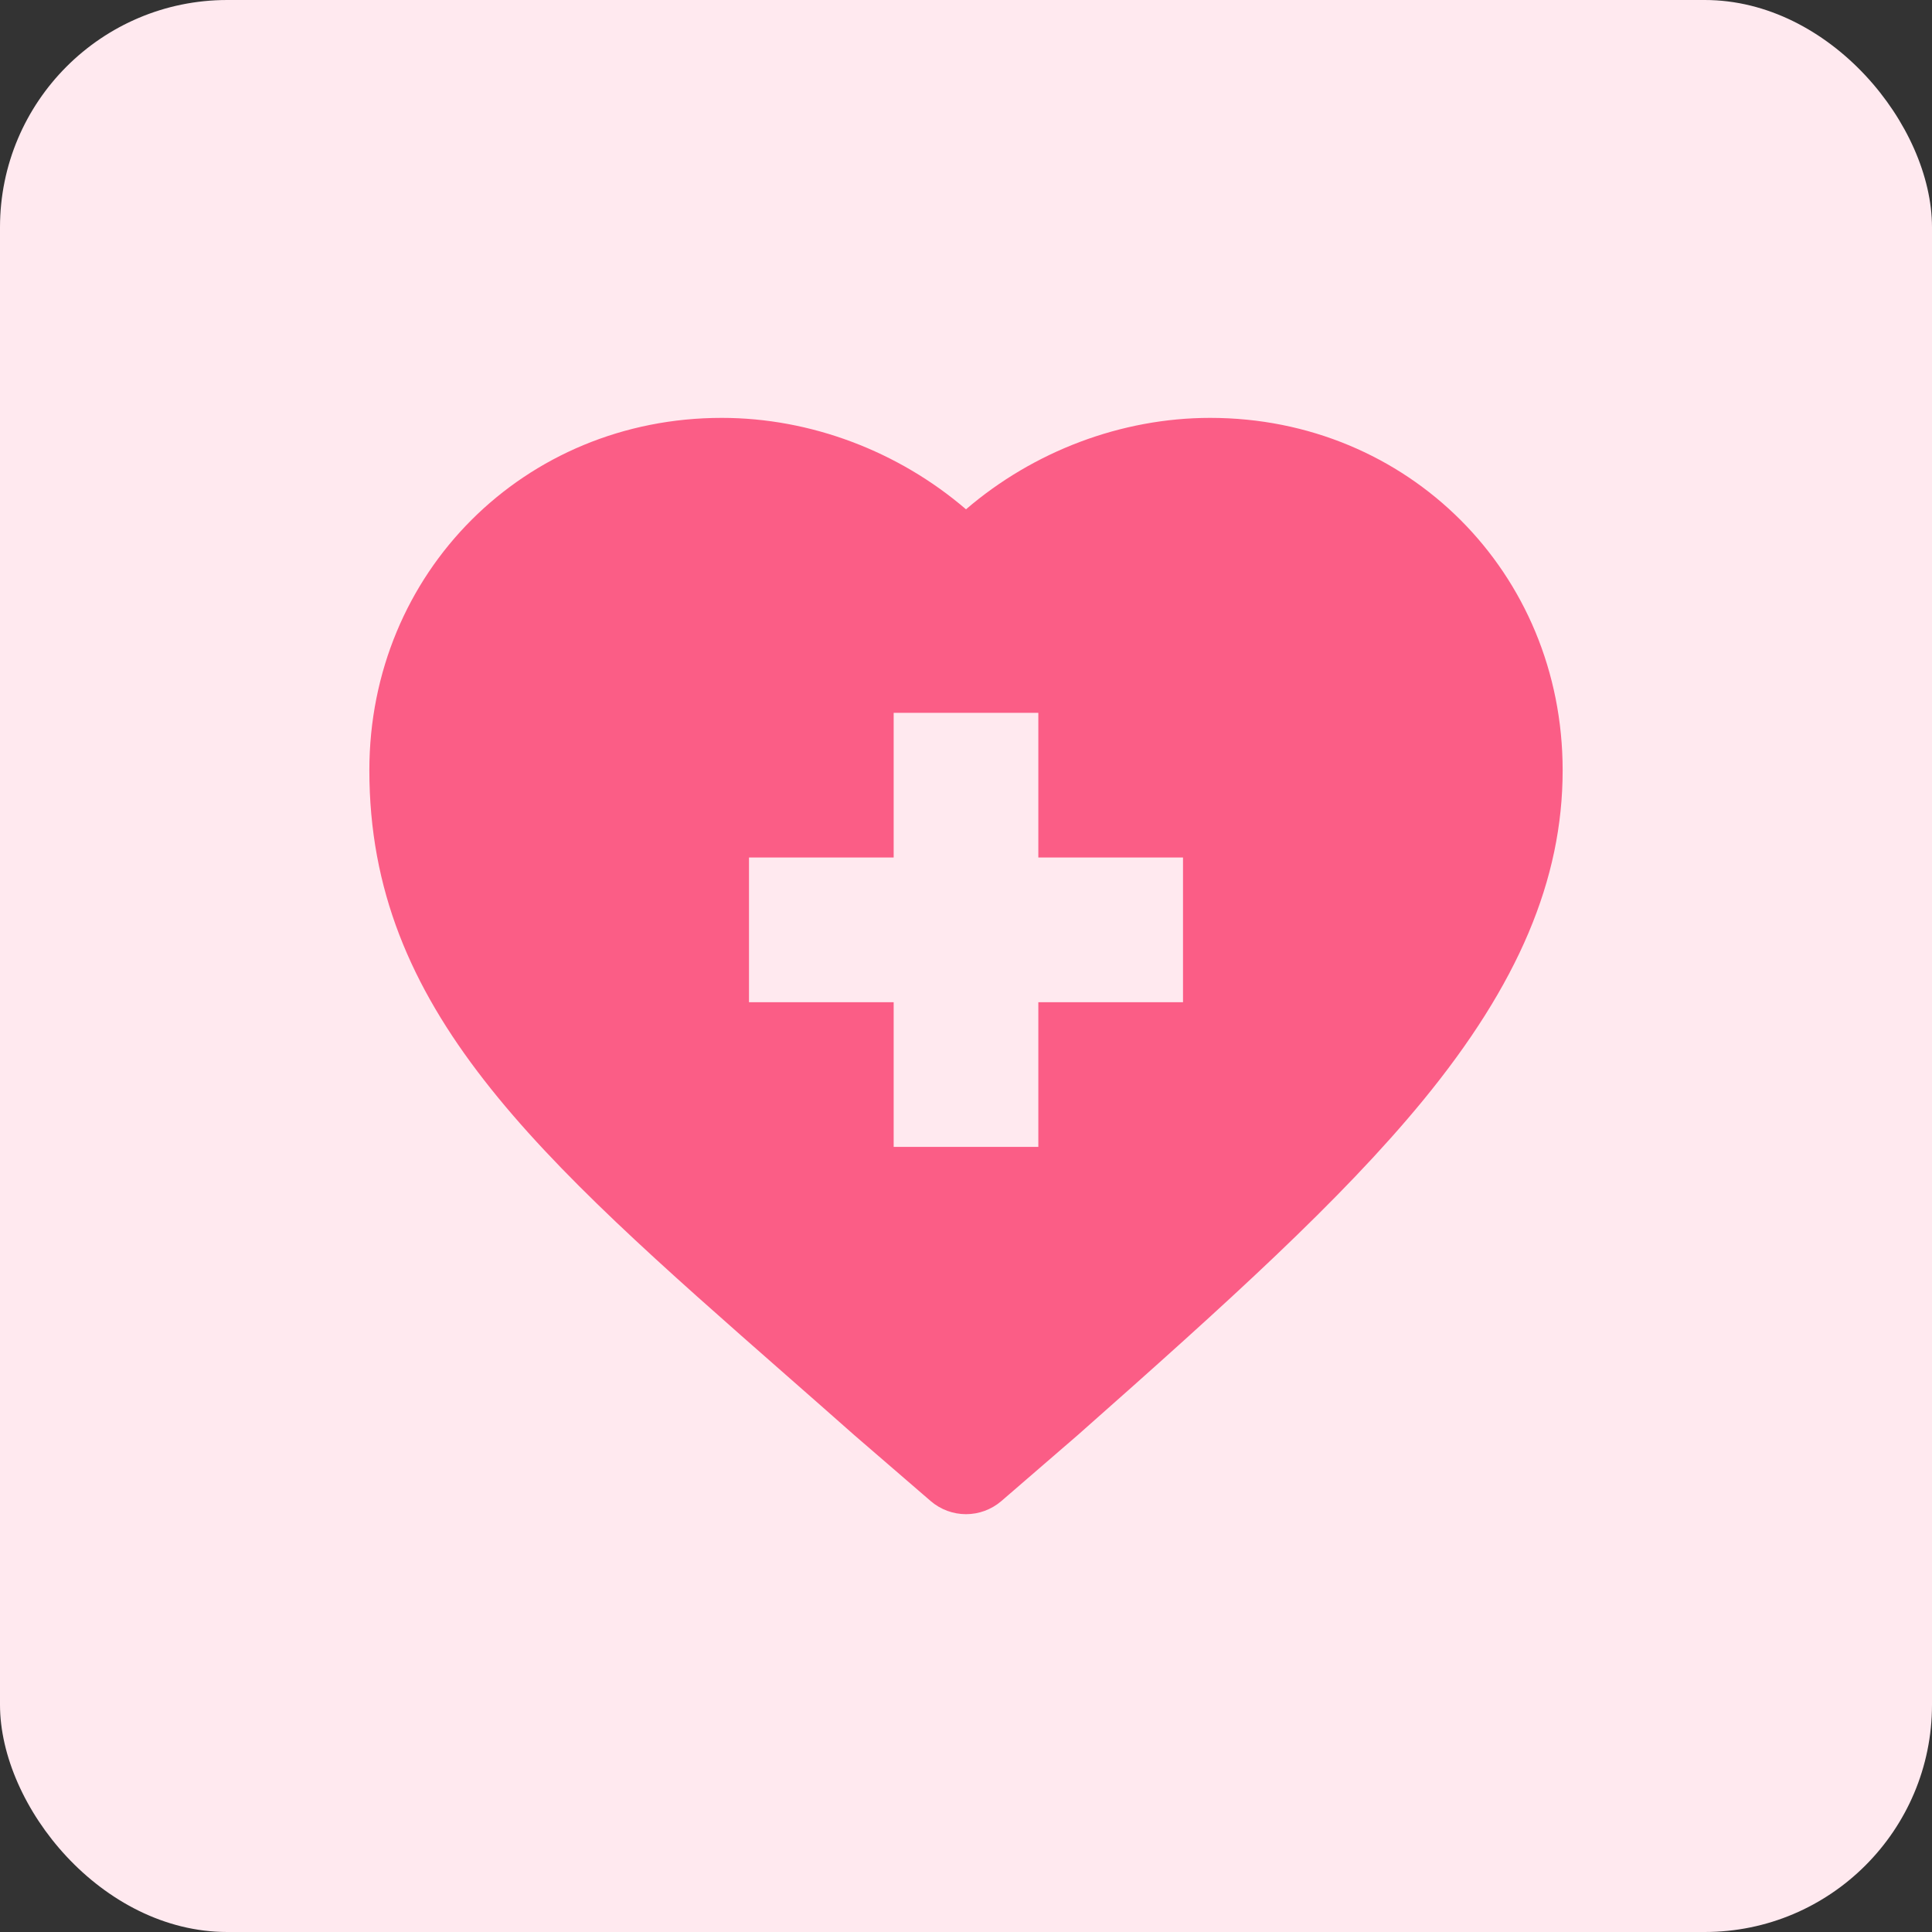
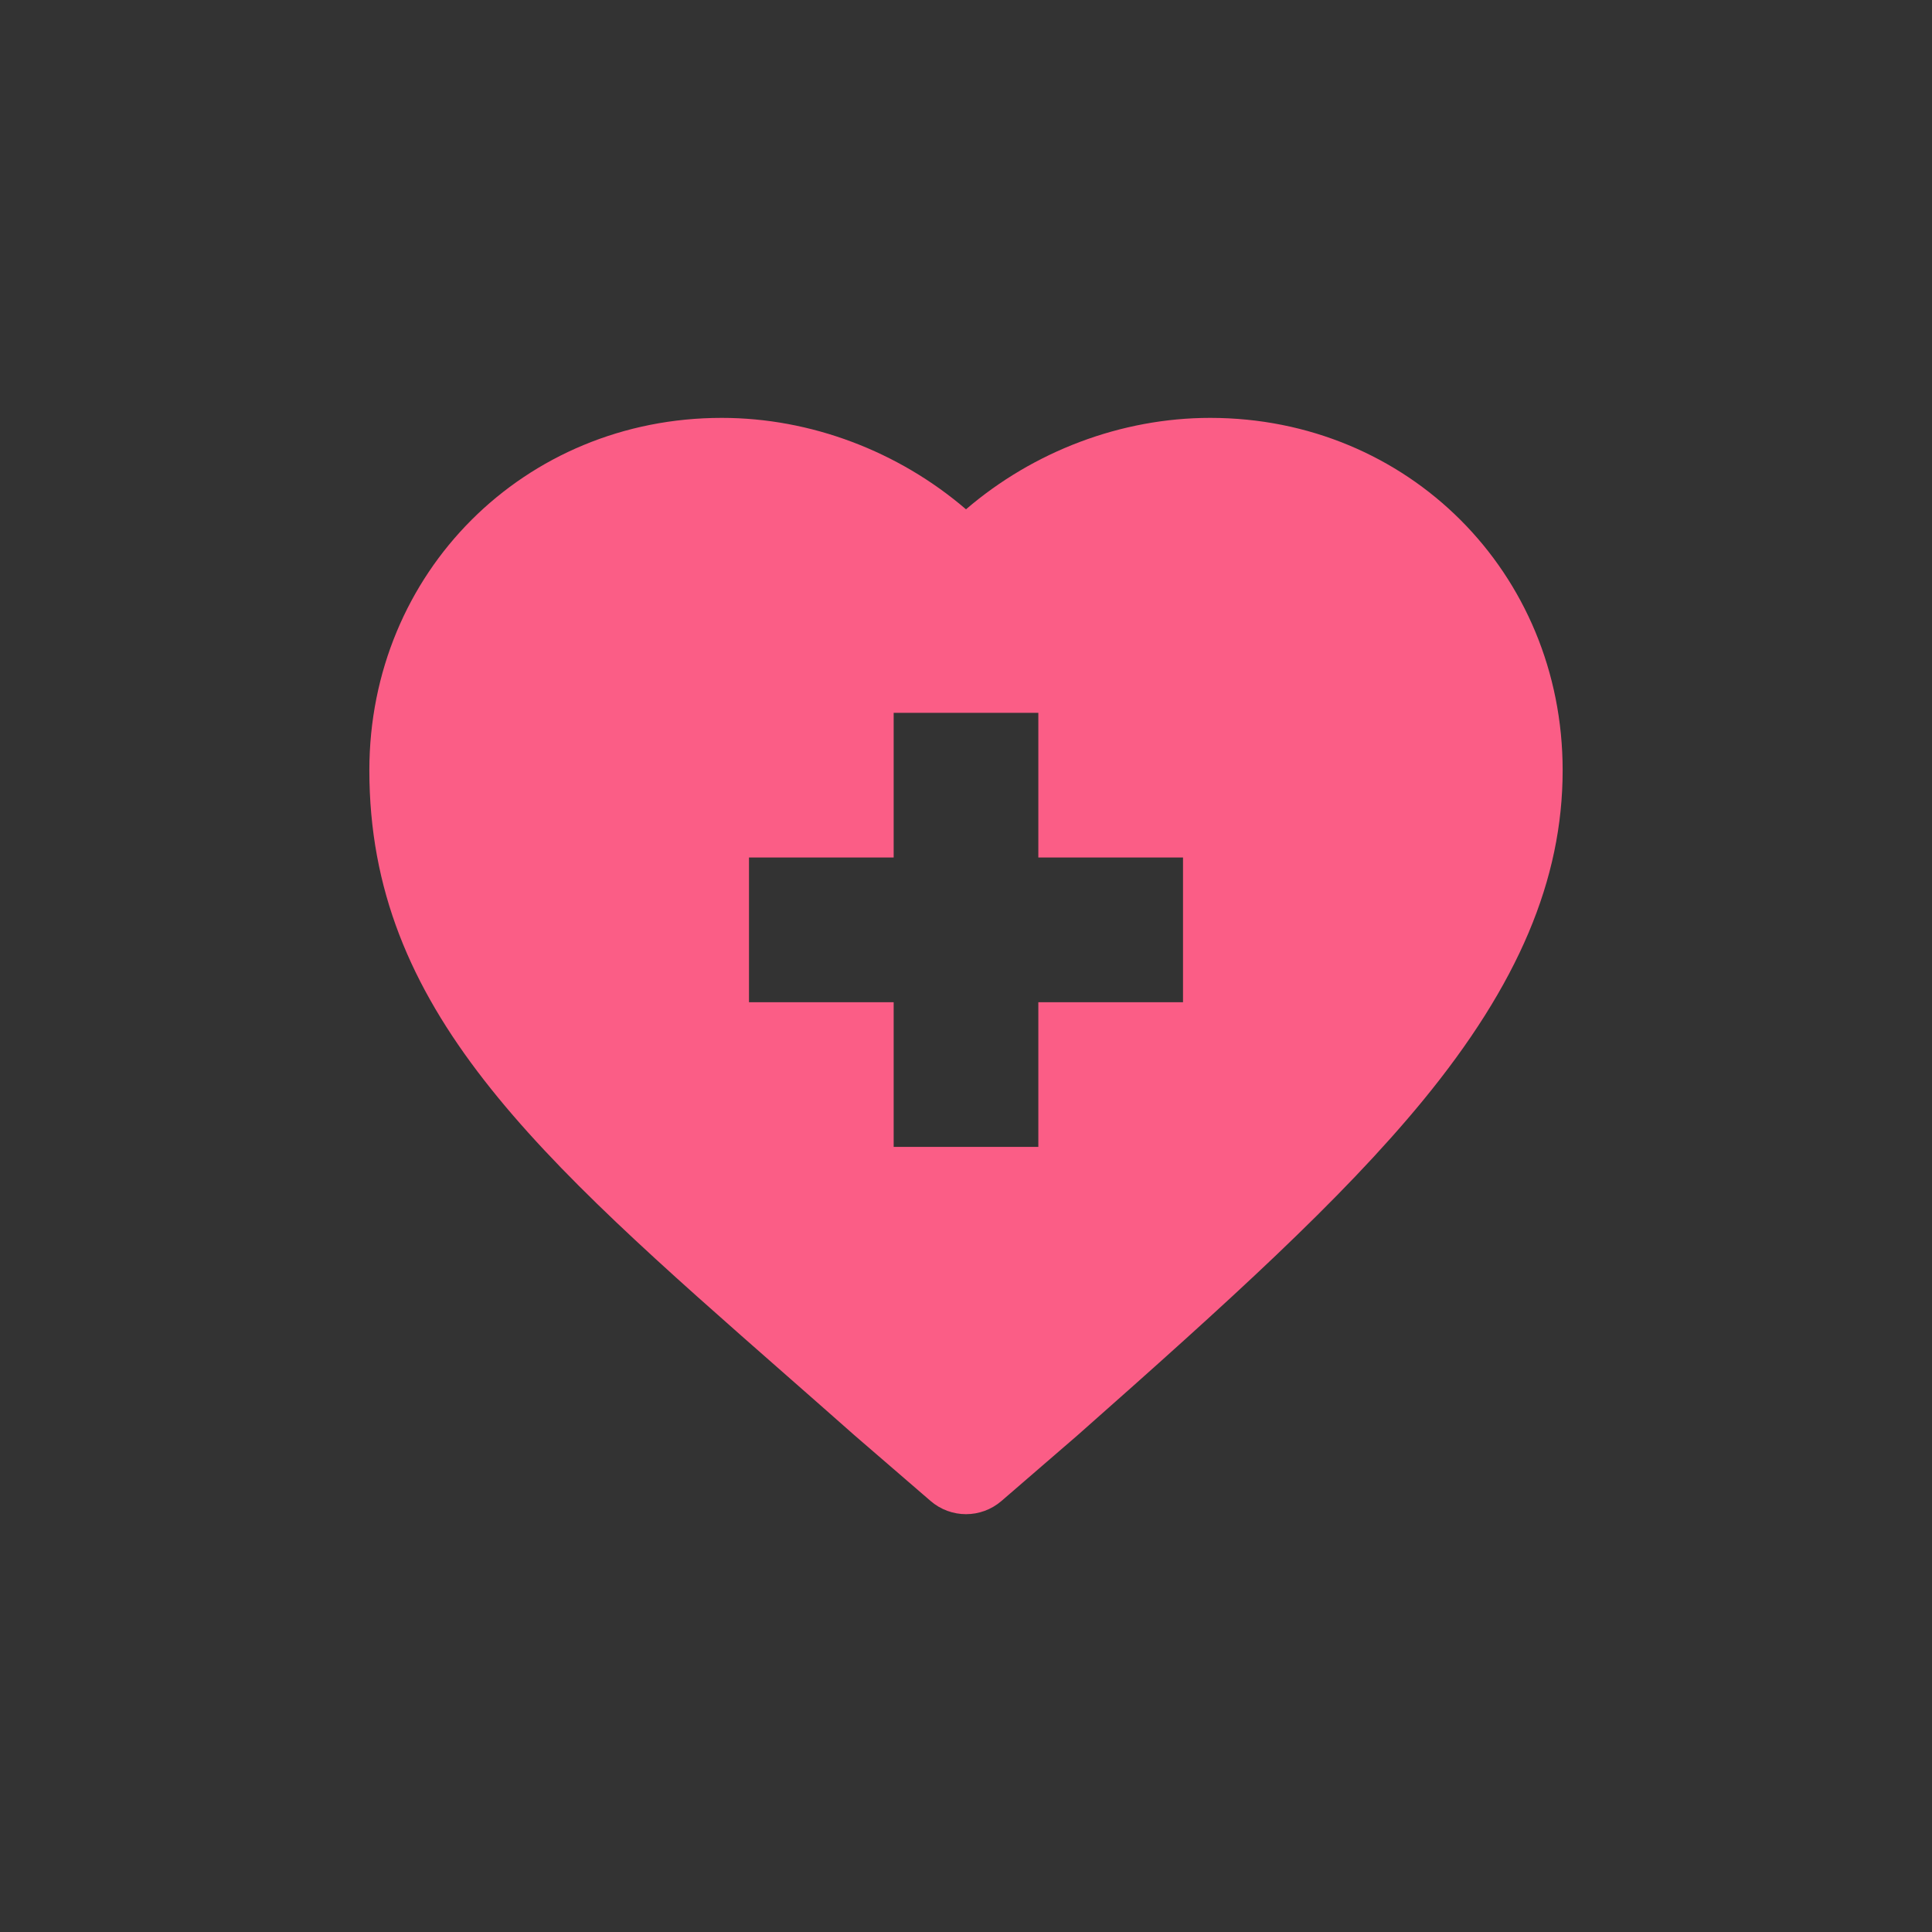
<svg xmlns="http://www.w3.org/2000/svg" width="34" height="34" viewBox="0 0 34 34" fill="none">
  <rect x="0" y="0" width="34" height="34" fill="#333333" stroke="none" />
-   <rect width="34" height="34" rx="4" fill="#FFE9EF" />
  <path d="M13.858 24.22C14.237 24.553 14.628 24.896 15.03 25.252C15.033 25.254 15.036 25.256 15.038 25.259L16.376 26.414C16.555 26.569 16.778 26.647 17 26.647C17.223 26.647 17.445 26.569 17.625 26.414L18.962 25.259C18.965 25.256 18.968 25.254 18.97 25.252C21.619 22.91 23.604 21.116 25.041 19.368C26.718 17.325 27.5 15.479 27.5 13.556C27.5 10.078 24.775 7.354 21.297 7.354C19.734 7.354 18.189 7.942 17 8.963C15.811 7.942 14.266 7.354 12.703 7.354C9.225 7.353 6.5 10.078 6.5 13.556C6.5 17.761 9.427 20.33 13.858 24.22ZM13.181 15.091H15.727V12.545H18.273V15.091H20.819V17.637H18.273V20.183H15.727V17.637H13.181V15.091Z" fill="#FB5D86" />
</svg>